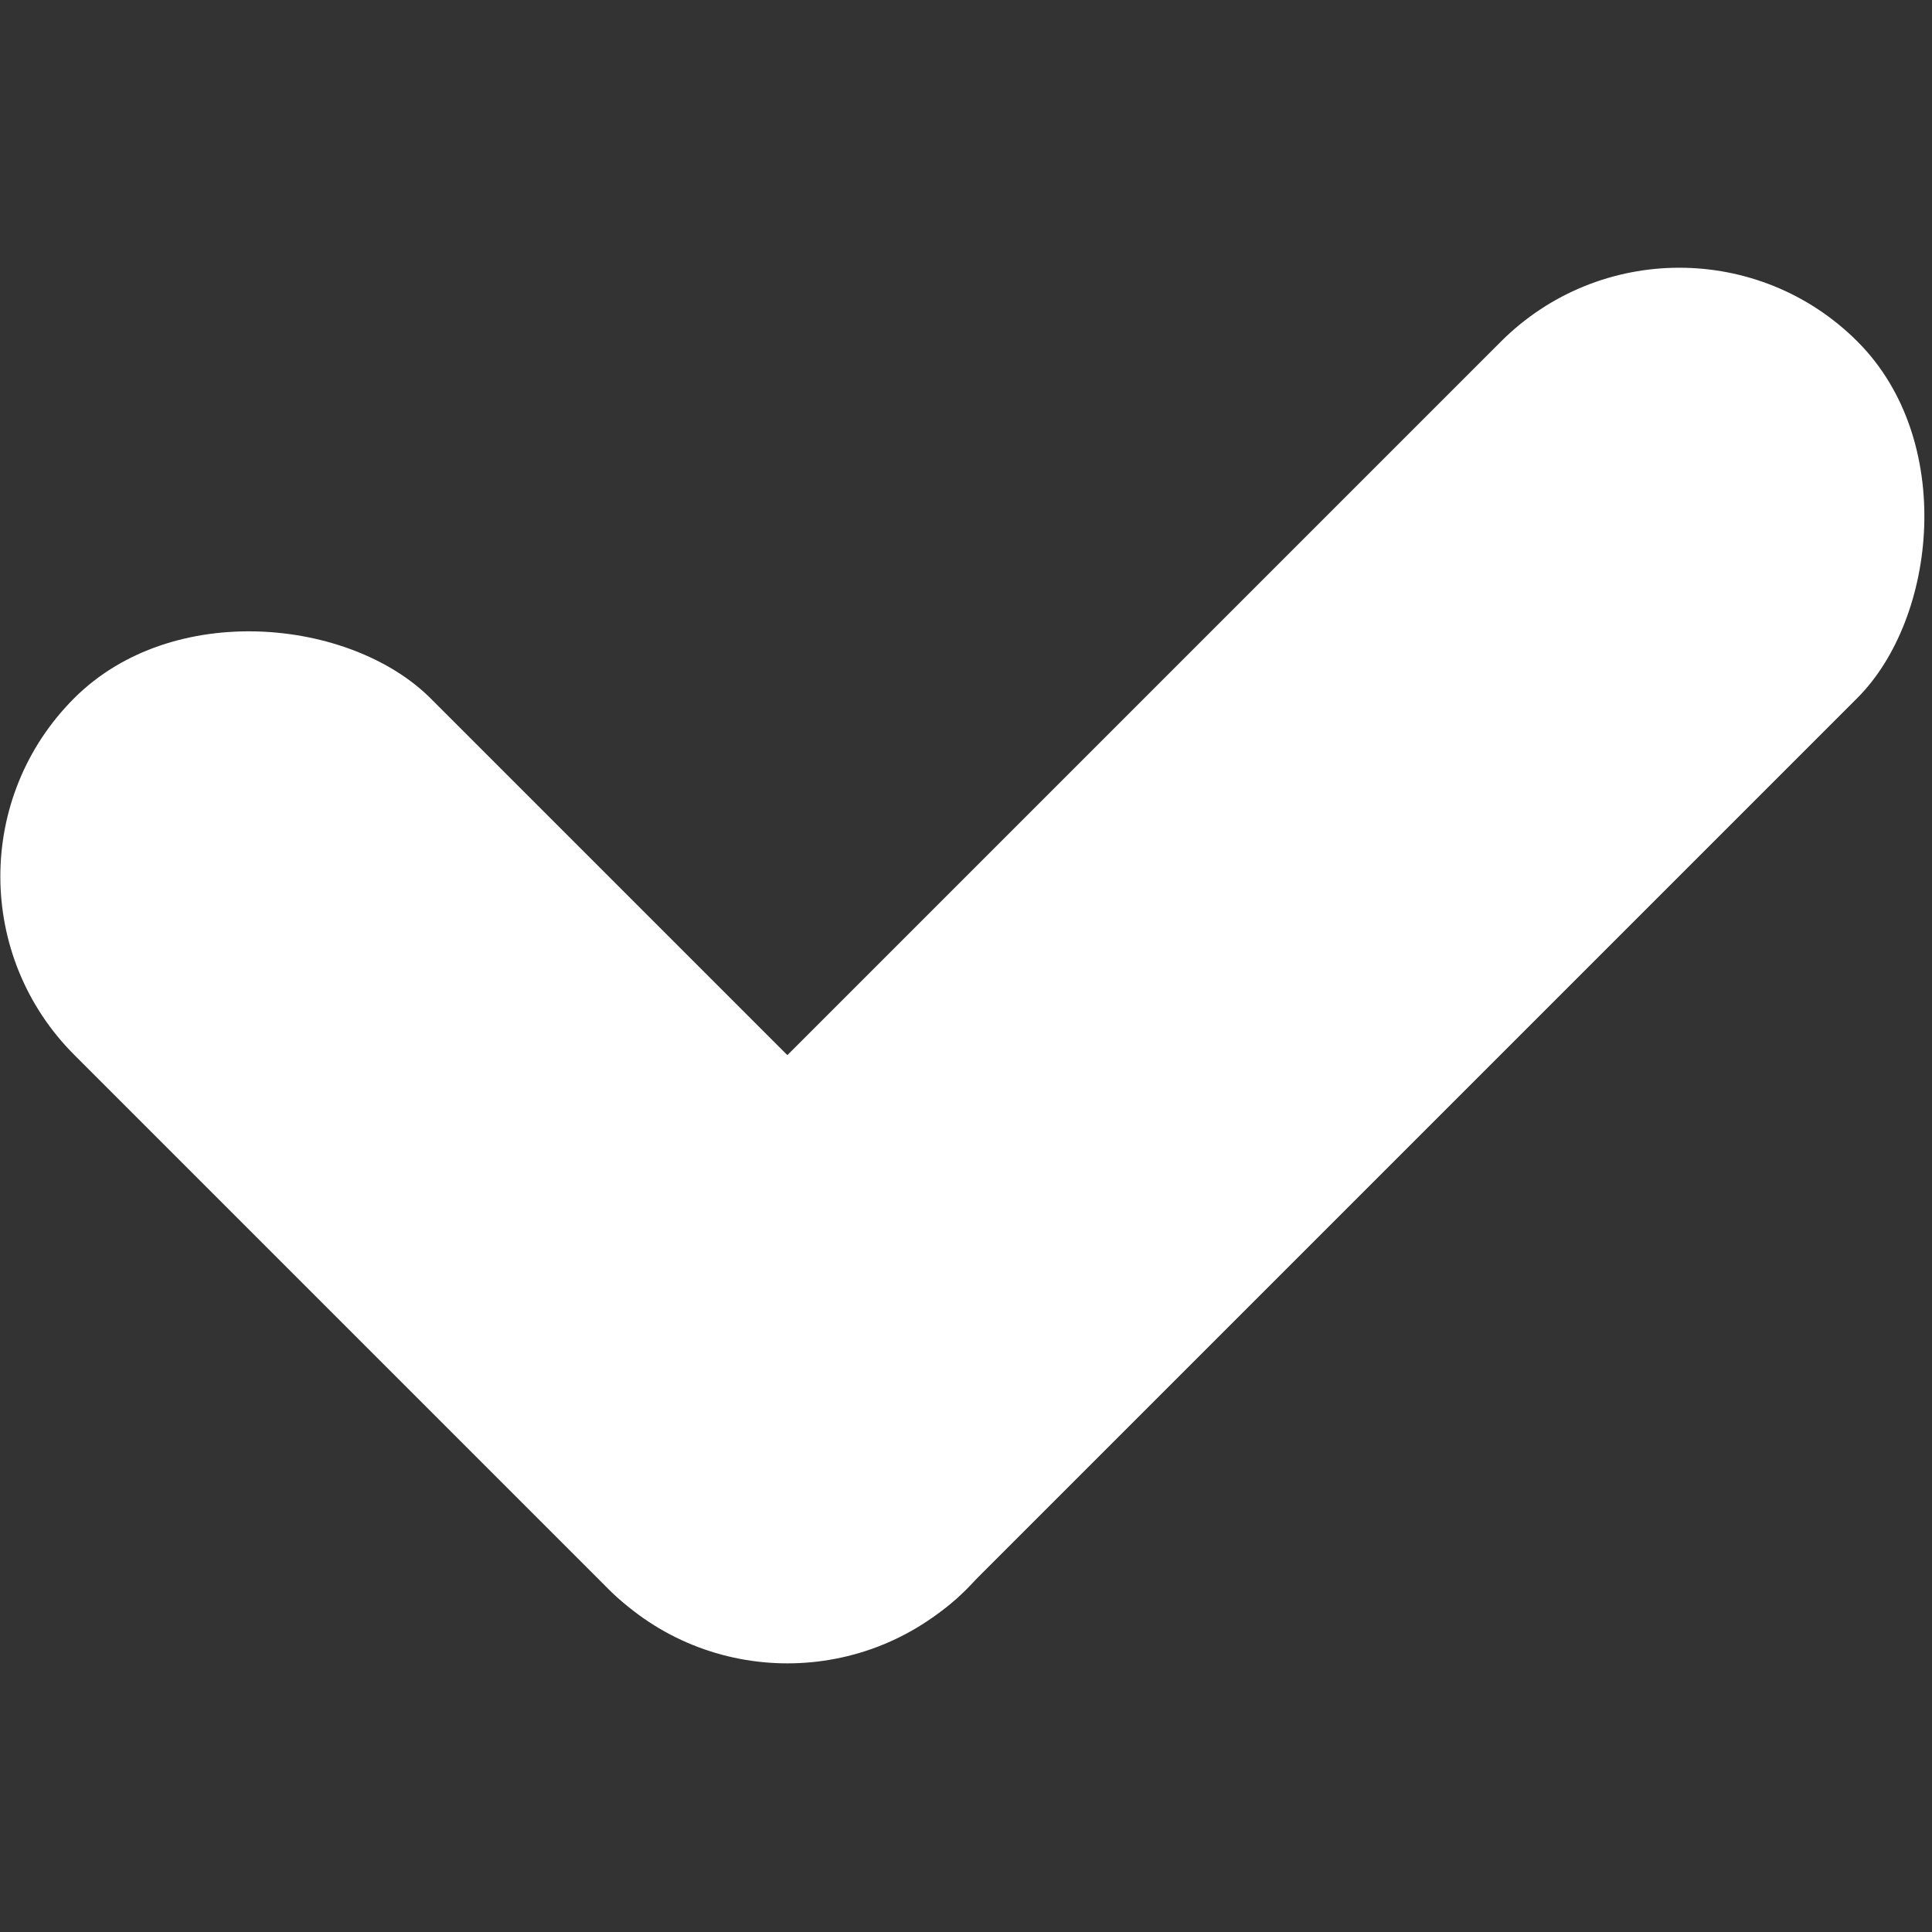
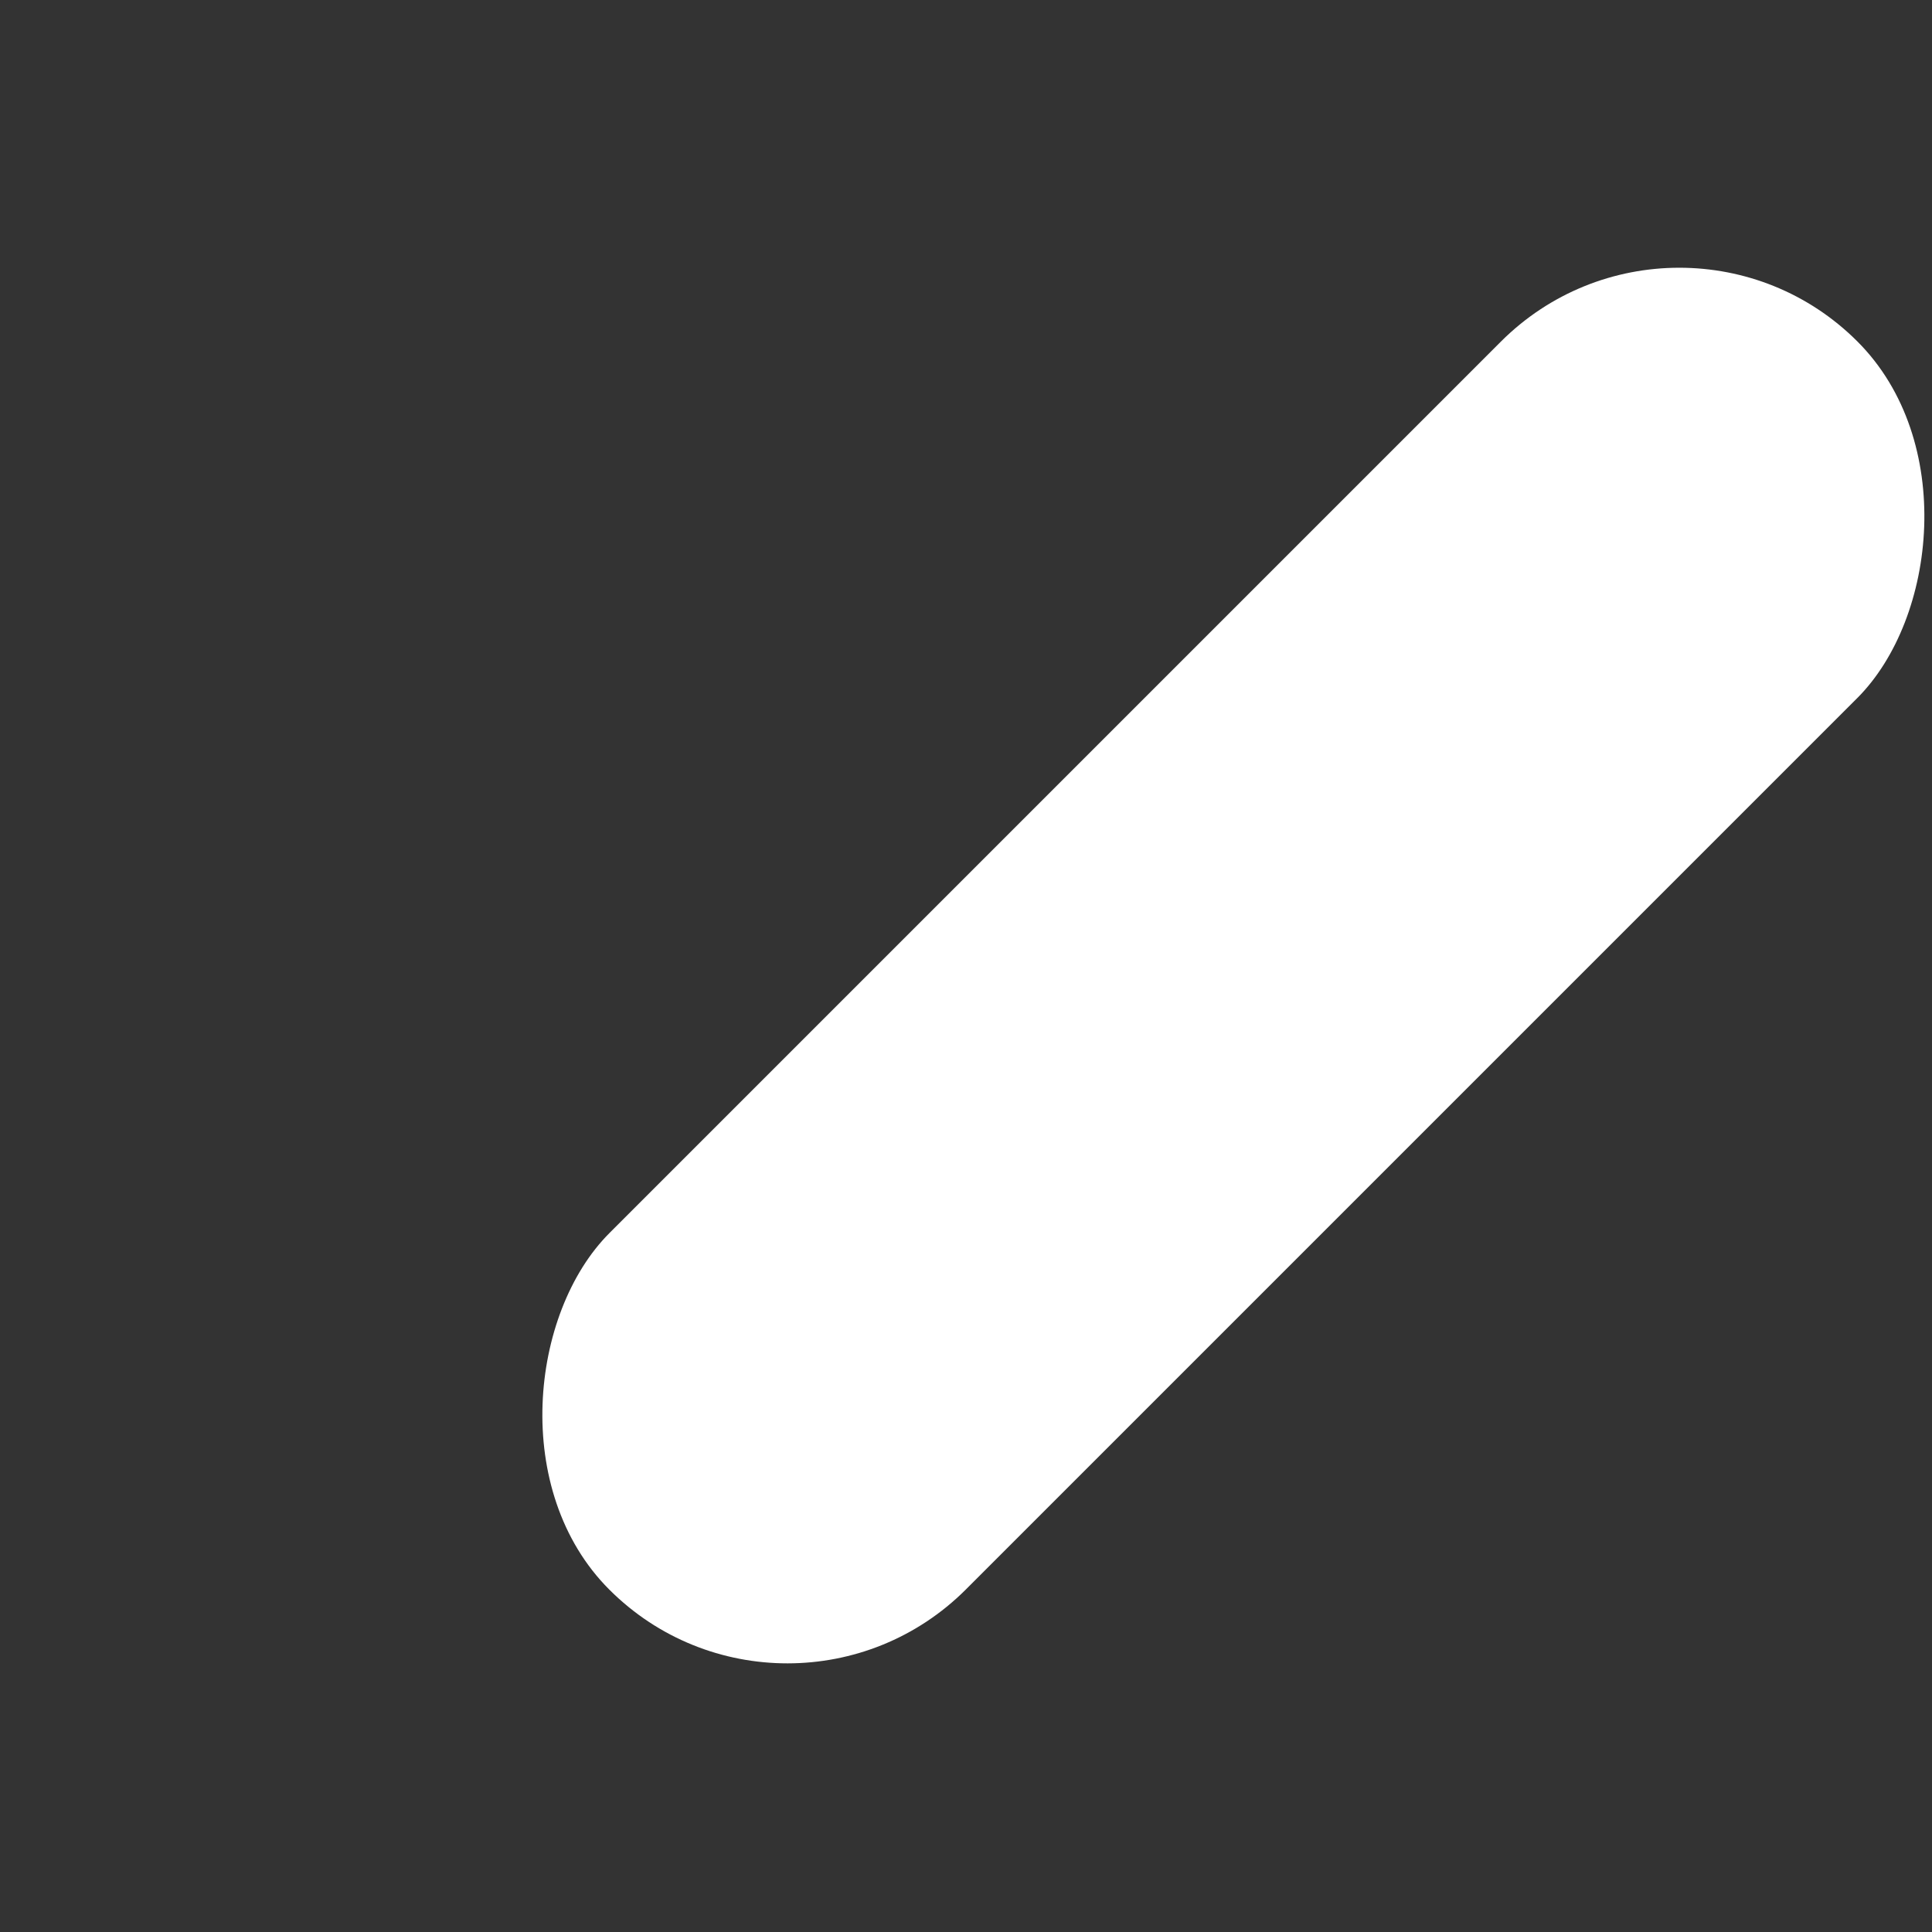
<svg xmlns="http://www.w3.org/2000/svg" viewBox="0 0 32 32" fill="#fff">
  <rect x="0" y="0" width="32" height="32" fill="#333333" stroke="none" />
-   <rect x="4.44" y="8.51" width="8.35" height="20.89" rx="4.18" transform="matrix(.707 -.707 .707 .707 -10.88 11.64)" />
  <rect x="16.25" y="1.38" width="8.35" height="29.24" rx="4.18" transform="matrix(.707 .707 -.707 .707 17.3 -9.76)" />
</svg>